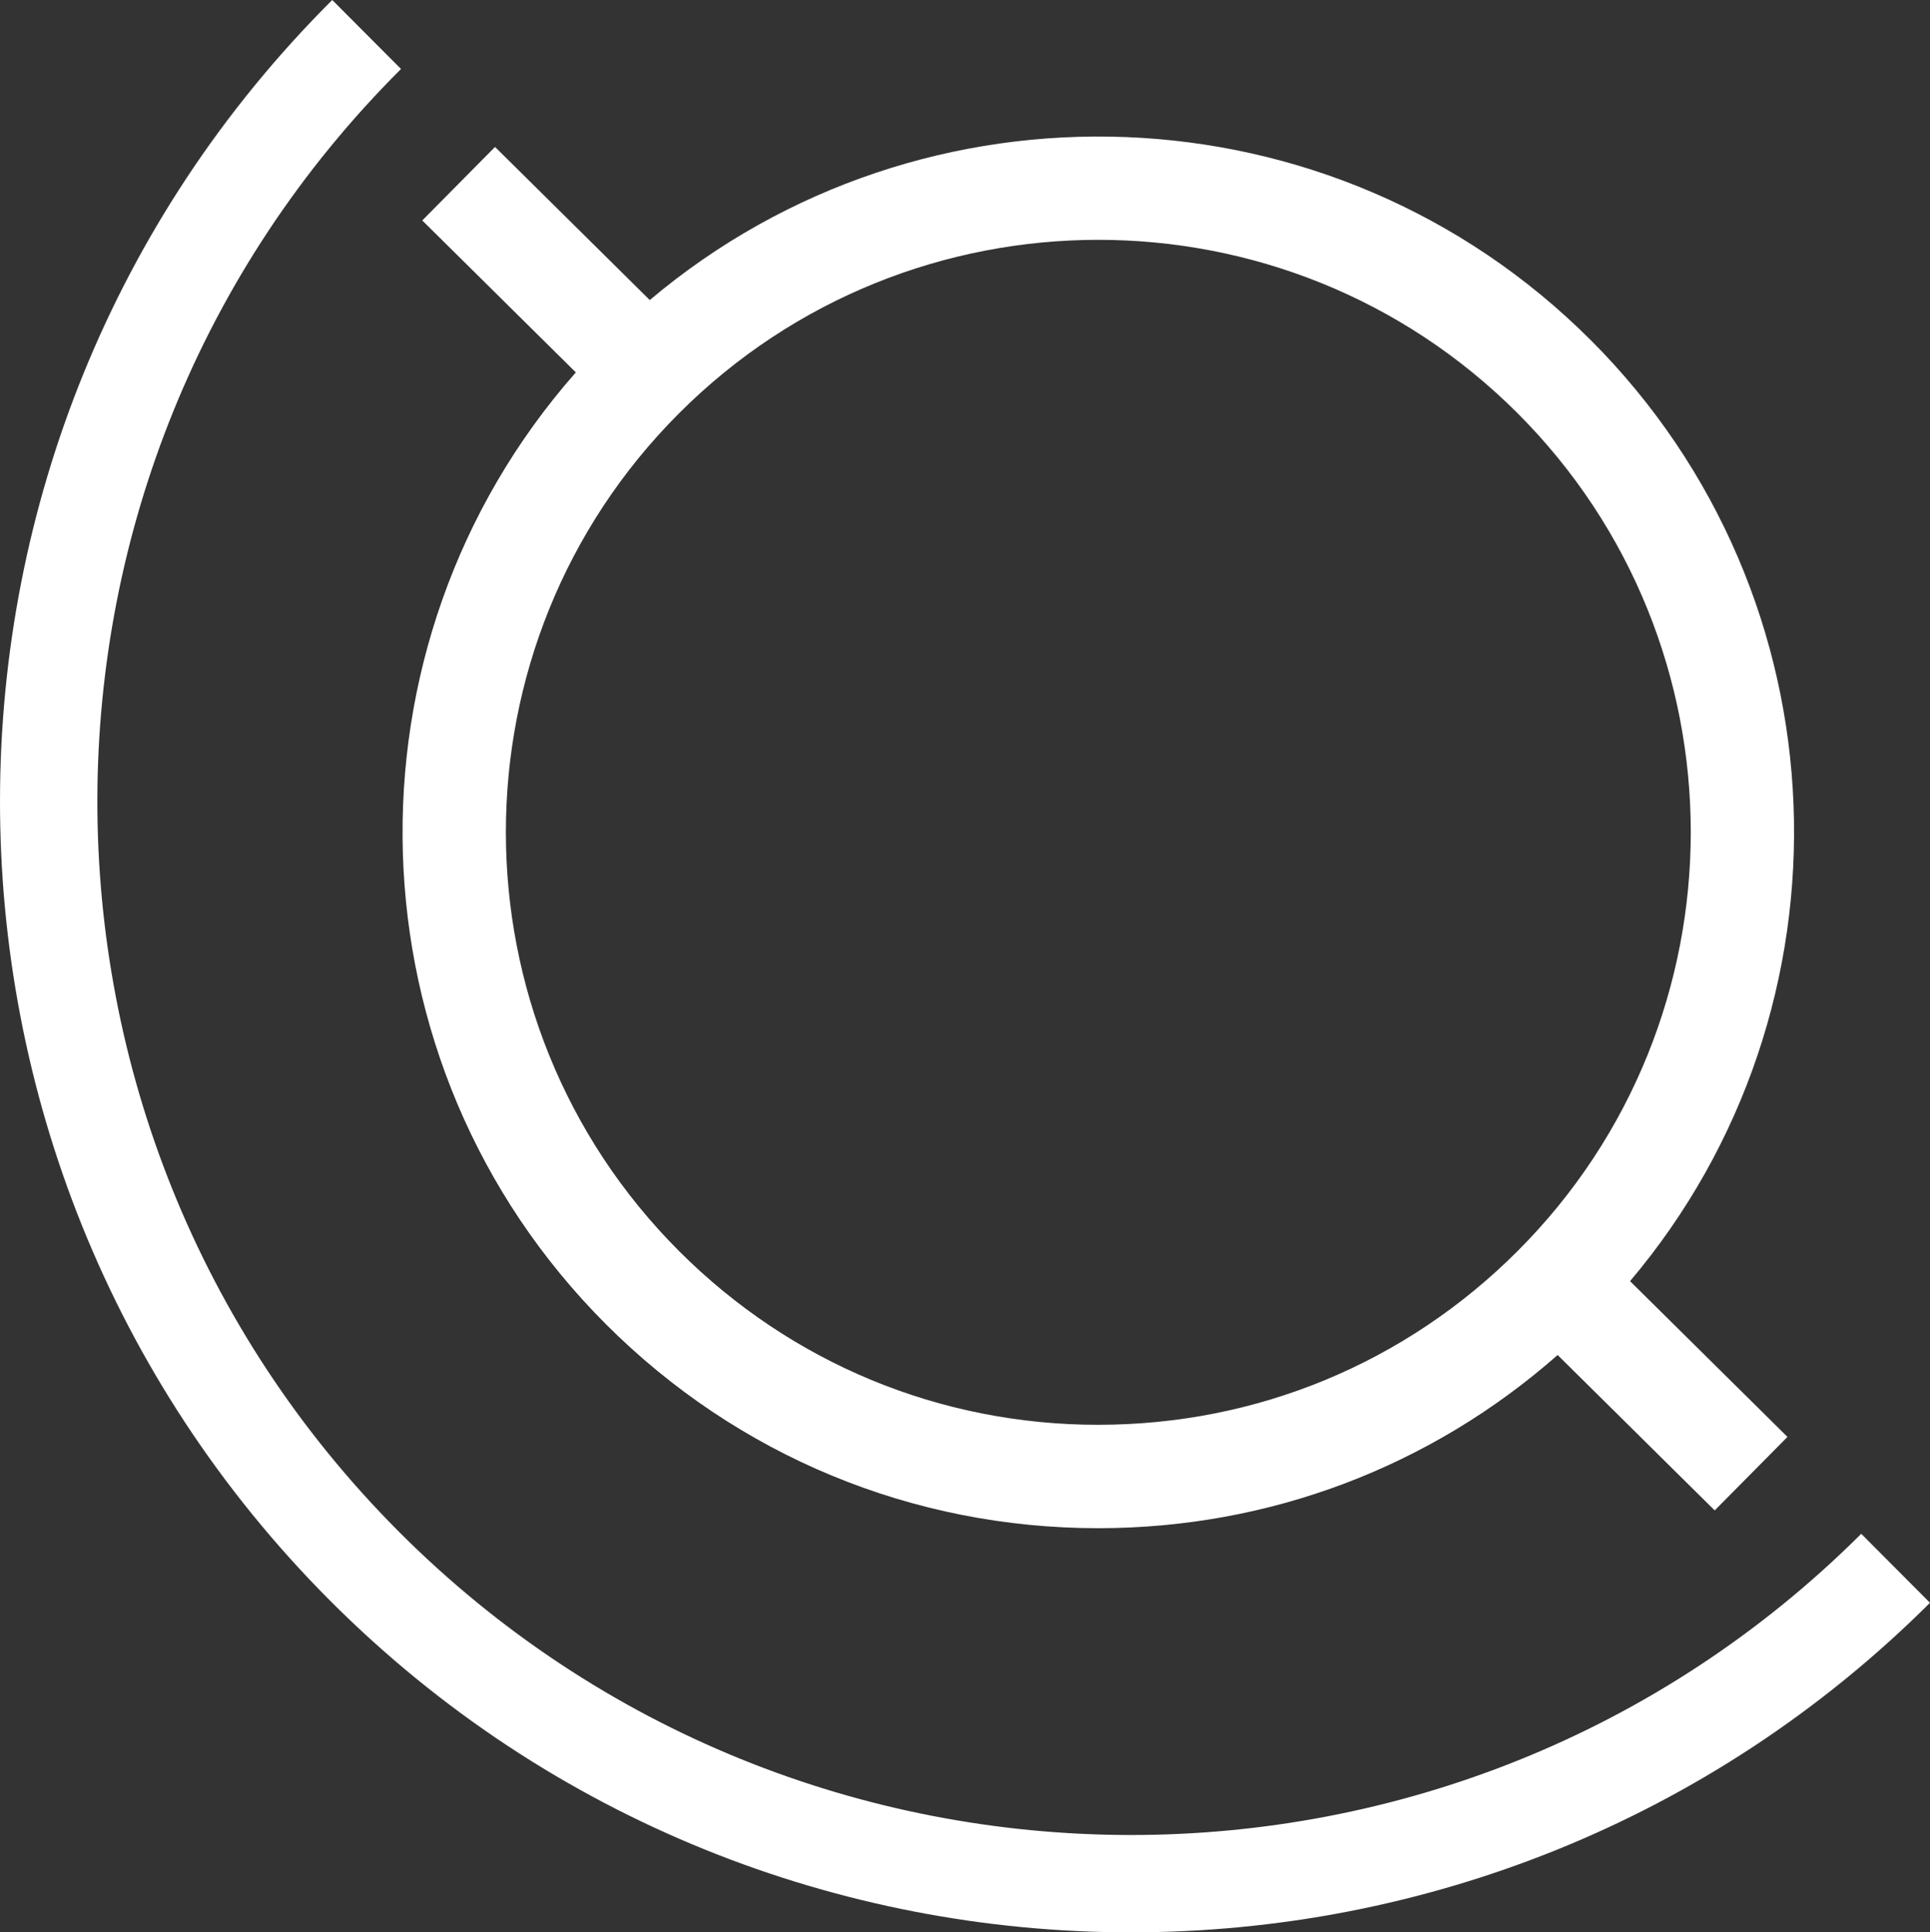
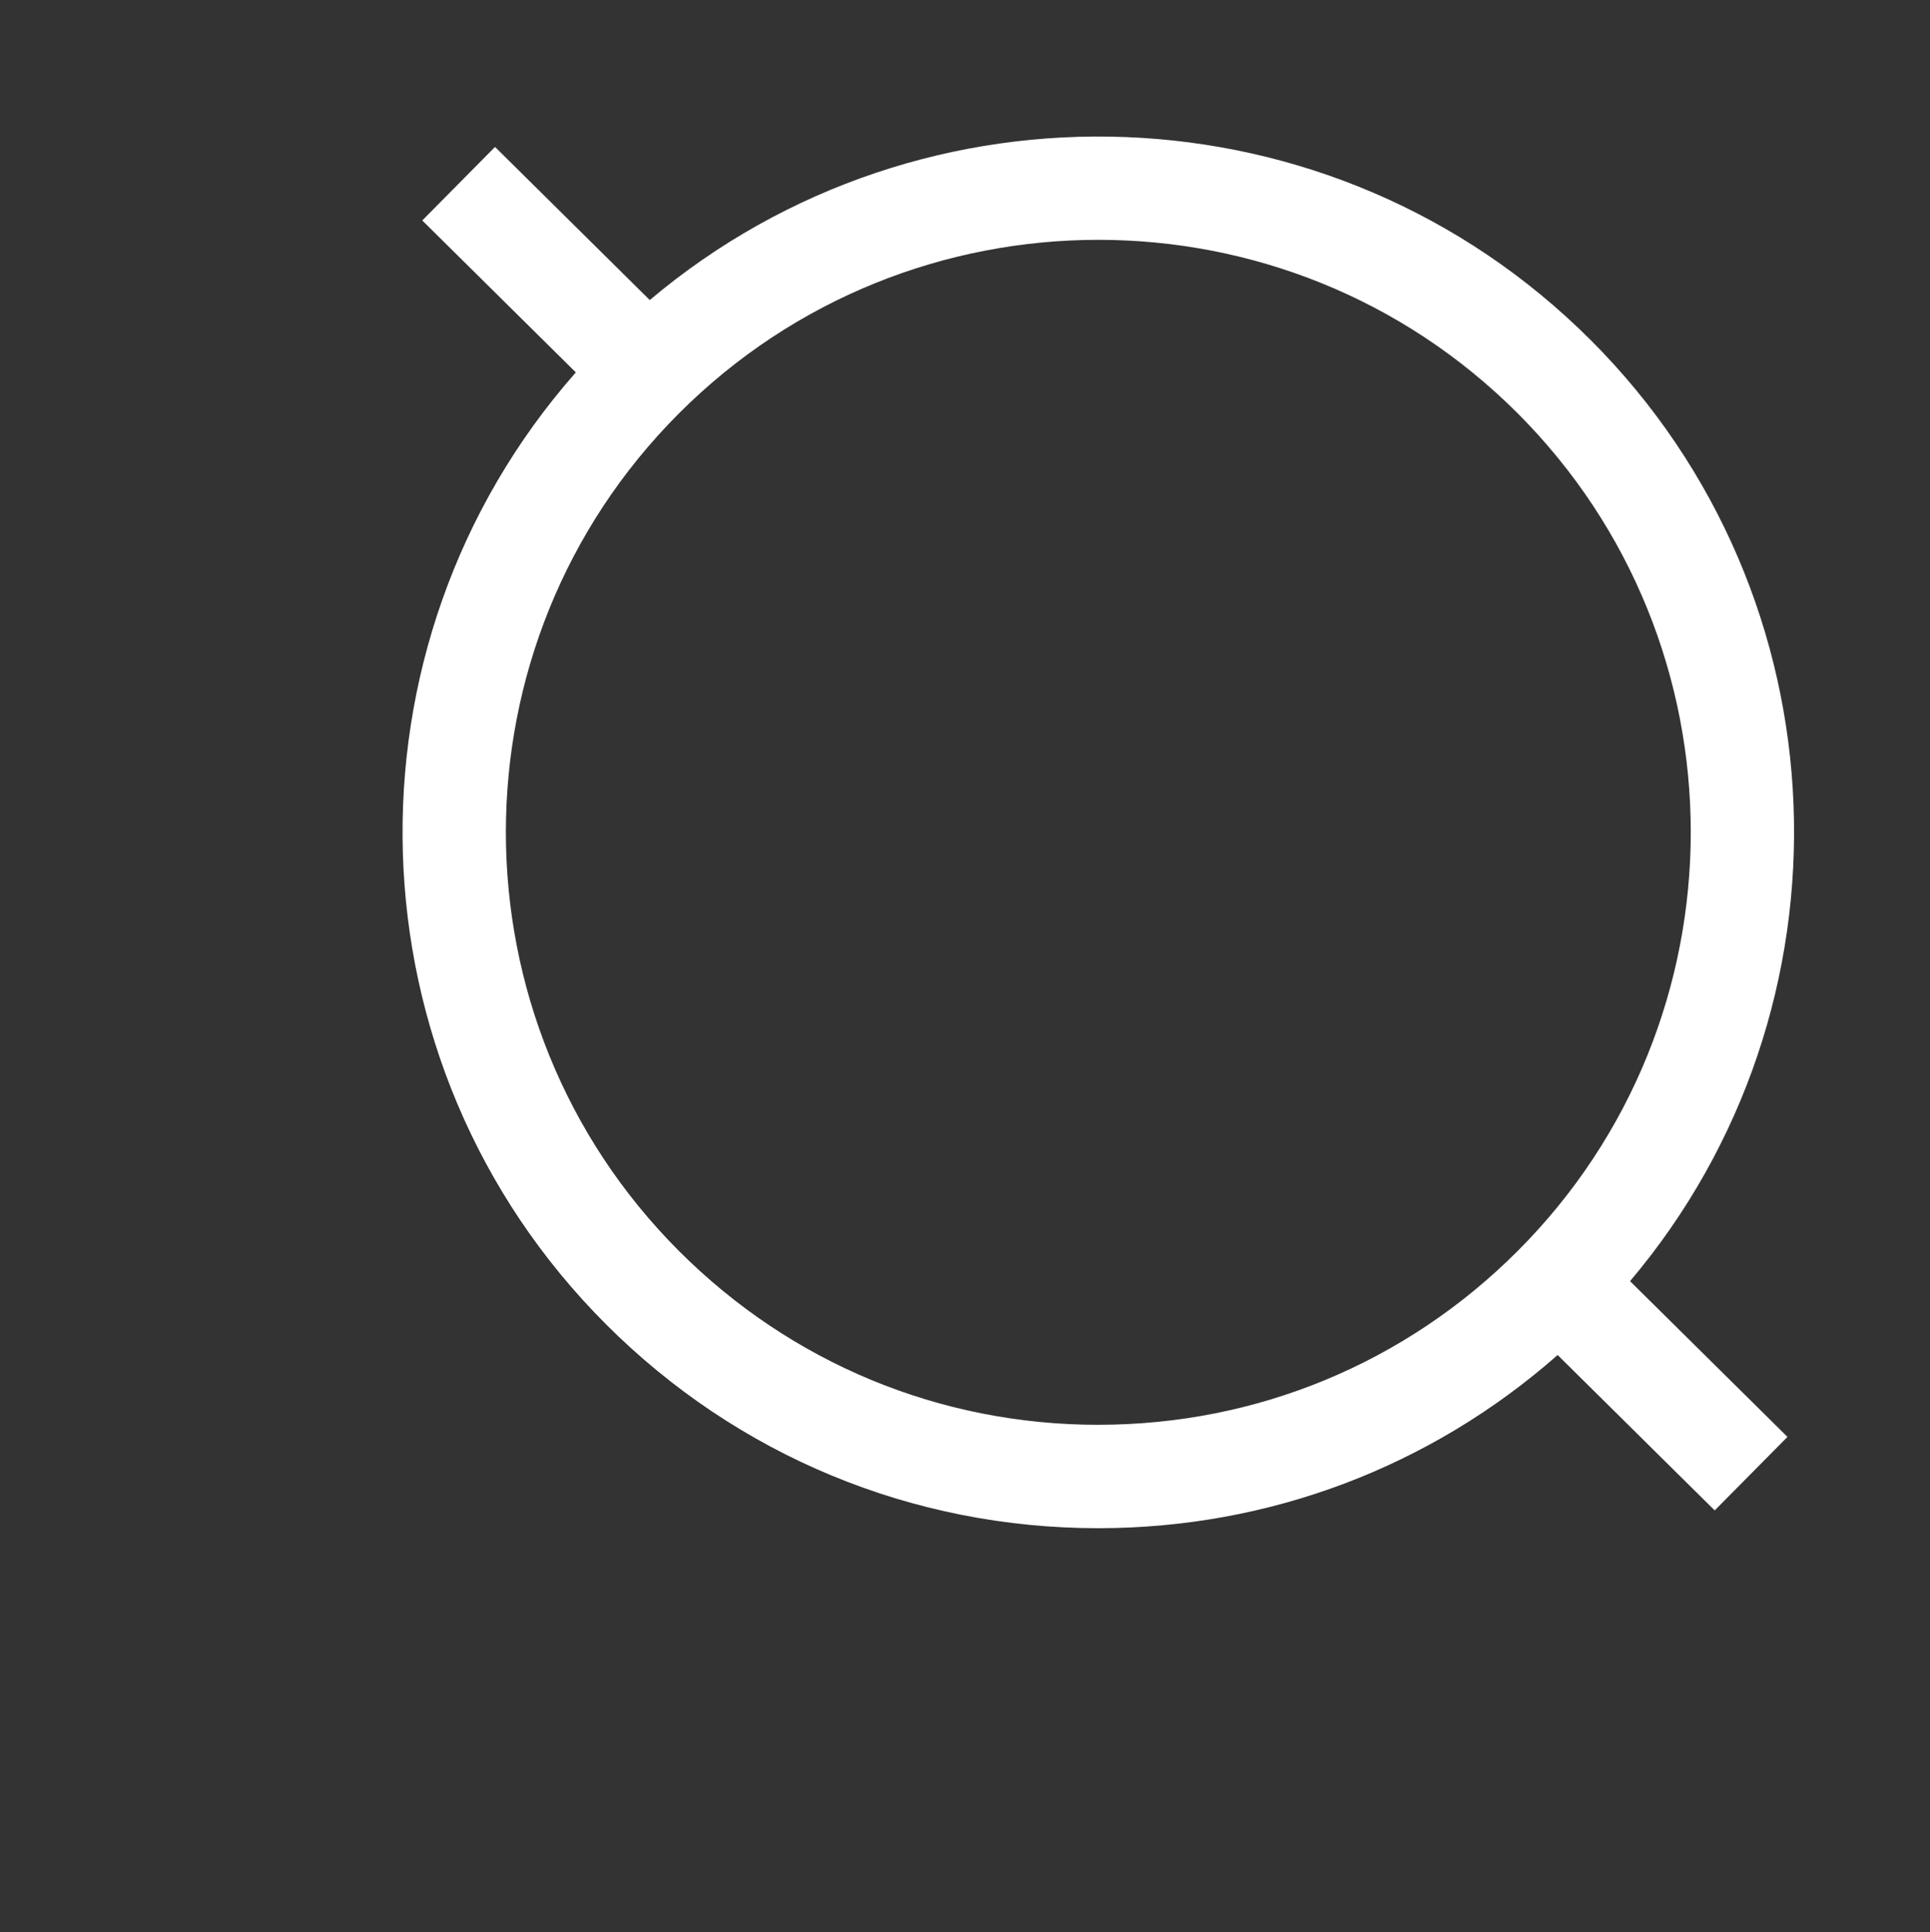
<svg xmlns="http://www.w3.org/2000/svg" id="Layer_2" data-name="Layer 2" viewBox="0 0 836.55 837.71">
  <rect x="0" y="0" width="836.55" height="837.71" fill="#333333" stroke="none" />
  <defs>
    <style>
      .cls-1 {
        fill: #fff;
      }
    </style>
  </defs>
  <g id="Layer_1-2" data-name="Layer 1">
-     <path class="cls-1" d="M490.29,837.71c-125.88,0-251.74-48.02-347.42-144C-48.07,502.13-47.55,190.95,144.01,0l29.81,29.91C-1.26,204.41-1.73,488.82,172.77,663.89c174.49,175.08,458.9,175.55,633.98,1.04l29.8,29.91c-95.57,95.26-220.93,142.86-346.27,142.86Z" />
    <path class="cls-1" d="M689.38,147.34c-111.55-111.5-289.33-117.19-407.74-17.26l-67.07-66.38-31.54,31.87,66.56,65.87c-104.33,118.4-99.98,299.66,13.15,412.73,56.99,56.97,132.74,88.33,213.32,88.33h.07c74.04-.02,143.95-26.58,199.02-75.08l68.08,67.37,31.54-31.87-68.23-67.52c100.18-118.45,94.5-296.46-17.15-408.07ZM476.12,617.68h-.06c-68.6,0-133.1-26.71-181.62-75.21-100.19-100.15-100.23-263.13-.08-363.33,50.09-50.11,115.89-75.17,181.71-75.17s131.54,25.03,181.62,75.08c100.19,100.15,100.23,263.14.08,363.33-48.51,48.53-113.03,75.27-181.65,75.29Z" />
  </g>
</svg>